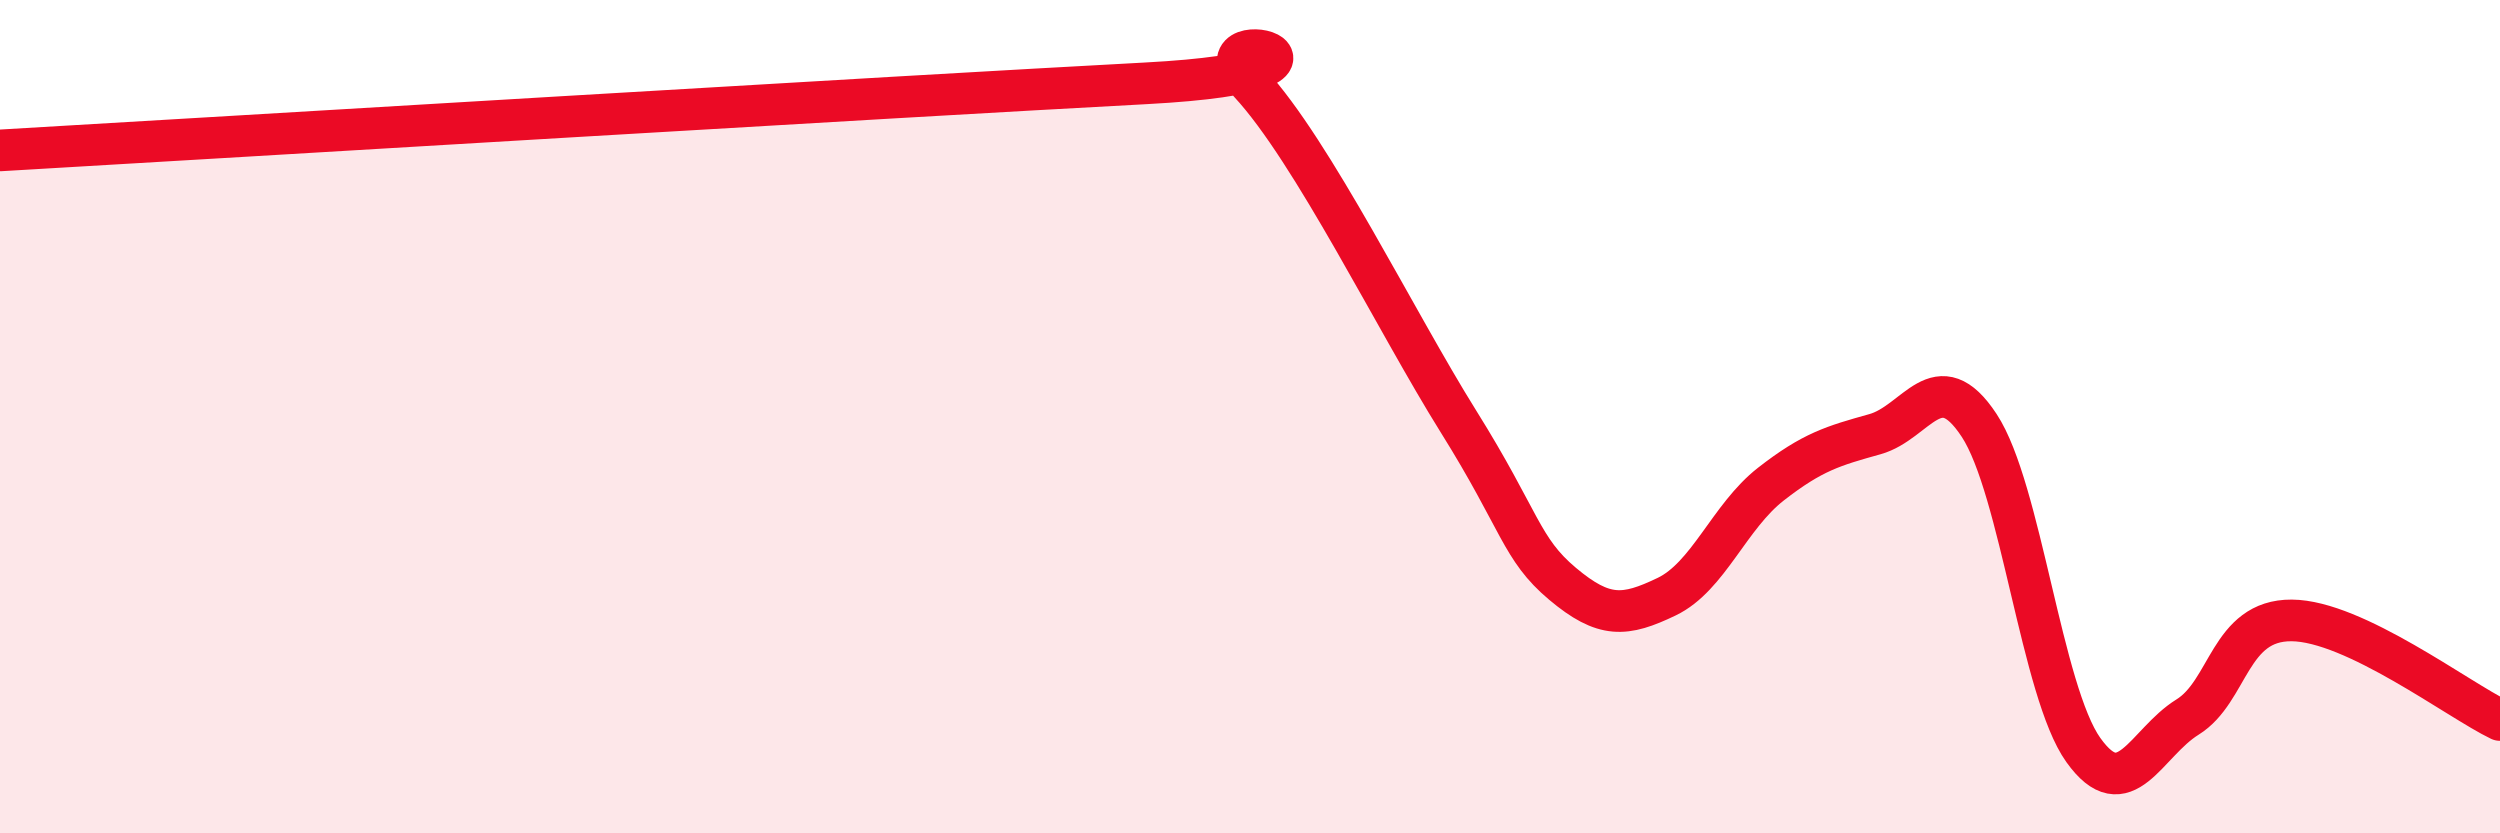
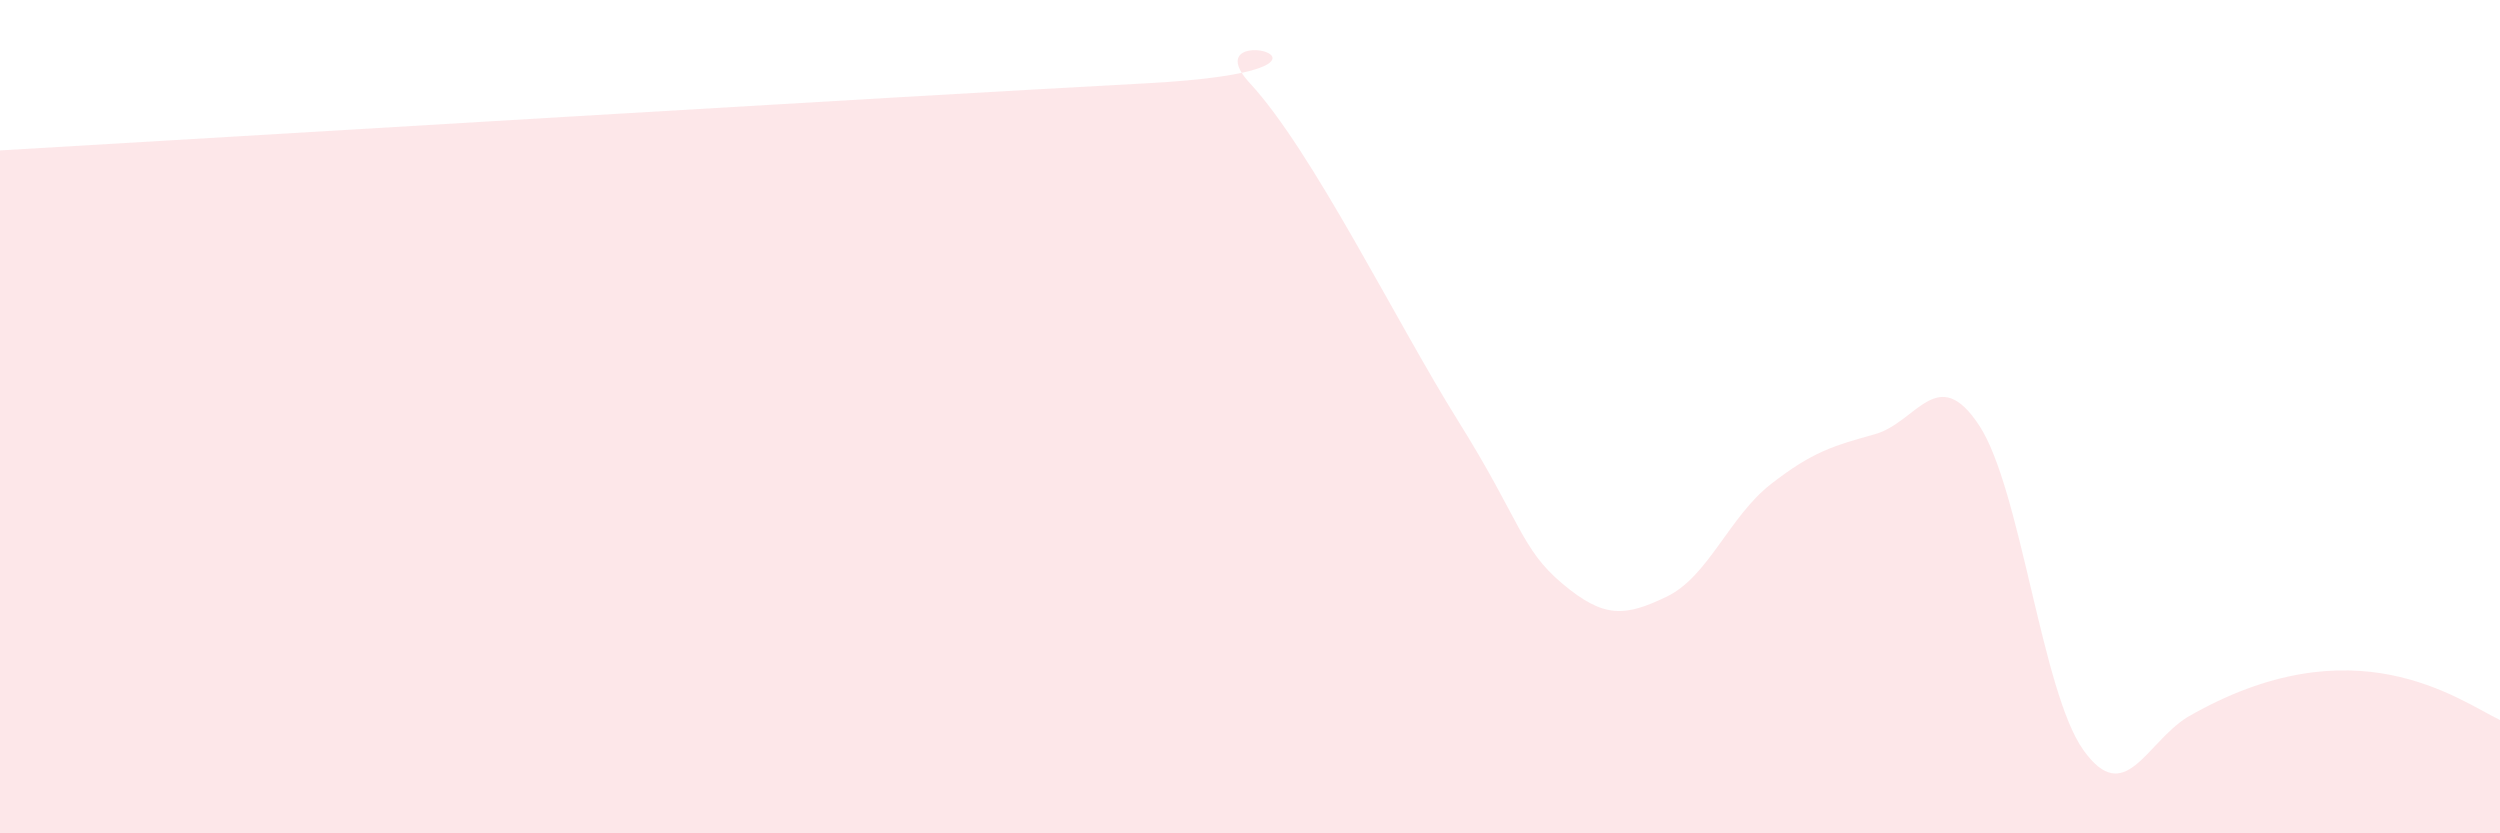
<svg xmlns="http://www.w3.org/2000/svg" width="60" height="20" viewBox="0 0 60 20">
-   <path d="M 0,3.61 C 5.5,3.29 21.5,2.32 27.5,2 C 33.5,1.68 28.5,0.38 30,2 C 31.5,3.62 33.5,7.71 35,10.11 C 36.5,12.51 36.5,13.17 37.5,14.01 C 38.5,14.85 39,14.8 40,14.32 C 41,13.84 41.5,12.4 42.5,11.62 C 43.5,10.84 44,10.7 45,10.42 C 46,10.14 46.5,8.69 47.5,10.21 C 48.5,11.73 49,16.6 50,18 C 51,19.4 51.5,17.83 52.5,17.21 C 53.5,16.59 53.5,14.88 55,14.89 C 56.5,14.9 59,16.8 60,17.28L60 20L0 20Z" fill="#EB0A25" opacity="0.1" stroke-linecap="round" stroke-linejoin="round" />
-   <path d="M 0,3.61 C 5.5,3.29 21.5,2.32 27.5,2 C 33.5,1.68 28.5,0.38 30,2 C 31.5,3.62 33.5,7.71 35,10.11 C 36.5,12.51 36.5,13.17 37.5,14.01 C 38.5,14.85 39,14.8 40,14.32 C 41,13.84 41.5,12.4 42.5,11.62 C 43.5,10.84 44,10.7 45,10.42 C 46,10.14 46.5,8.69 47.5,10.21 C 48.5,11.73 49,16.6 50,18 C 51,19.4 51.5,17.83 52.5,17.21 C 53.5,16.59 53.5,14.88 55,14.89 C 56.5,14.9 59,16.8 60,17.28" stroke="#EB0A25" stroke-width="1" fill="none" stroke-linecap="round" stroke-linejoin="round" />
+   <path d="M 0,3.61 C 5.5,3.29 21.5,2.32 27.5,2 C 33.5,1.68 28.5,0.38 30,2 C 31.5,3.62 33.5,7.71 35,10.11 C 36.5,12.51 36.5,13.17 37.5,14.01 C 38.5,14.85 39,14.8 40,14.32 C 41,13.84 41.5,12.4 42.5,11.62 C 43.5,10.84 44,10.7 45,10.42 C 46,10.14 46.5,8.69 47.5,10.21 C 48.5,11.73 49,16.6 50,18 C 51,19.4 51.5,17.83 52.5,17.21 C 56.5,14.9 59,16.8 60,17.28L60 20L0 20Z" fill="#EB0A25" opacity="0.1" stroke-linecap="round" stroke-linejoin="round" />
</svg>